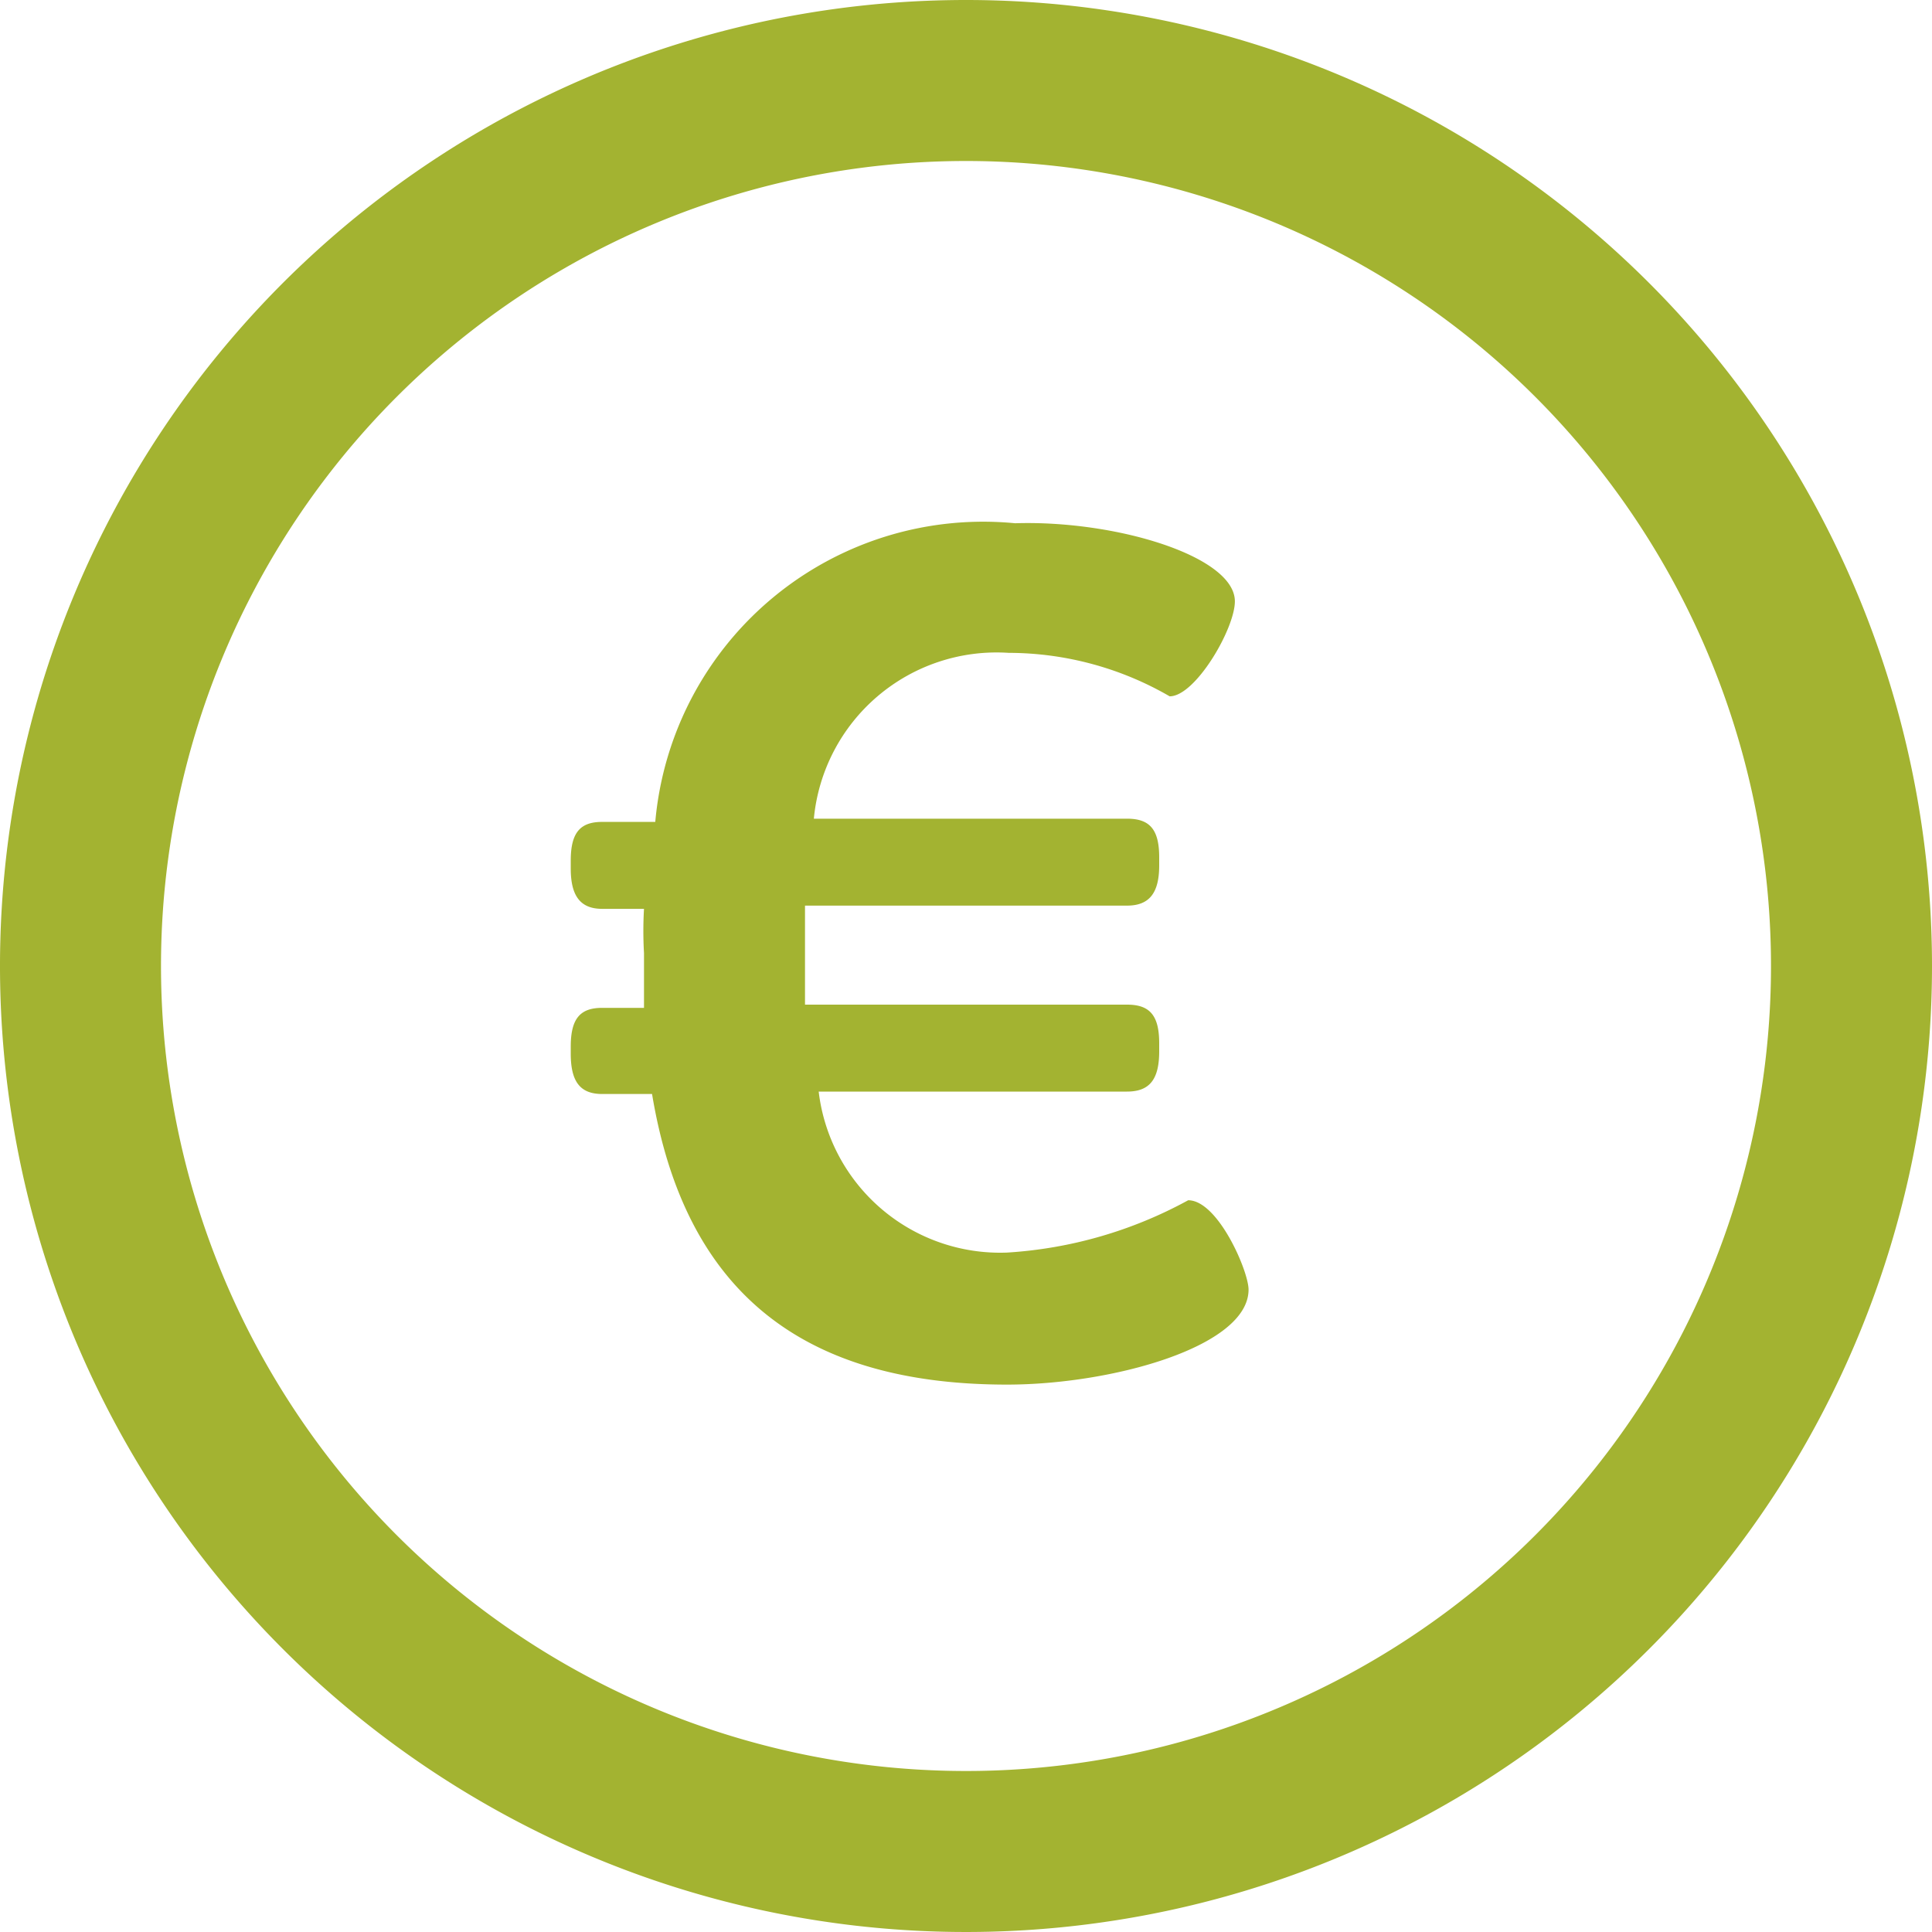
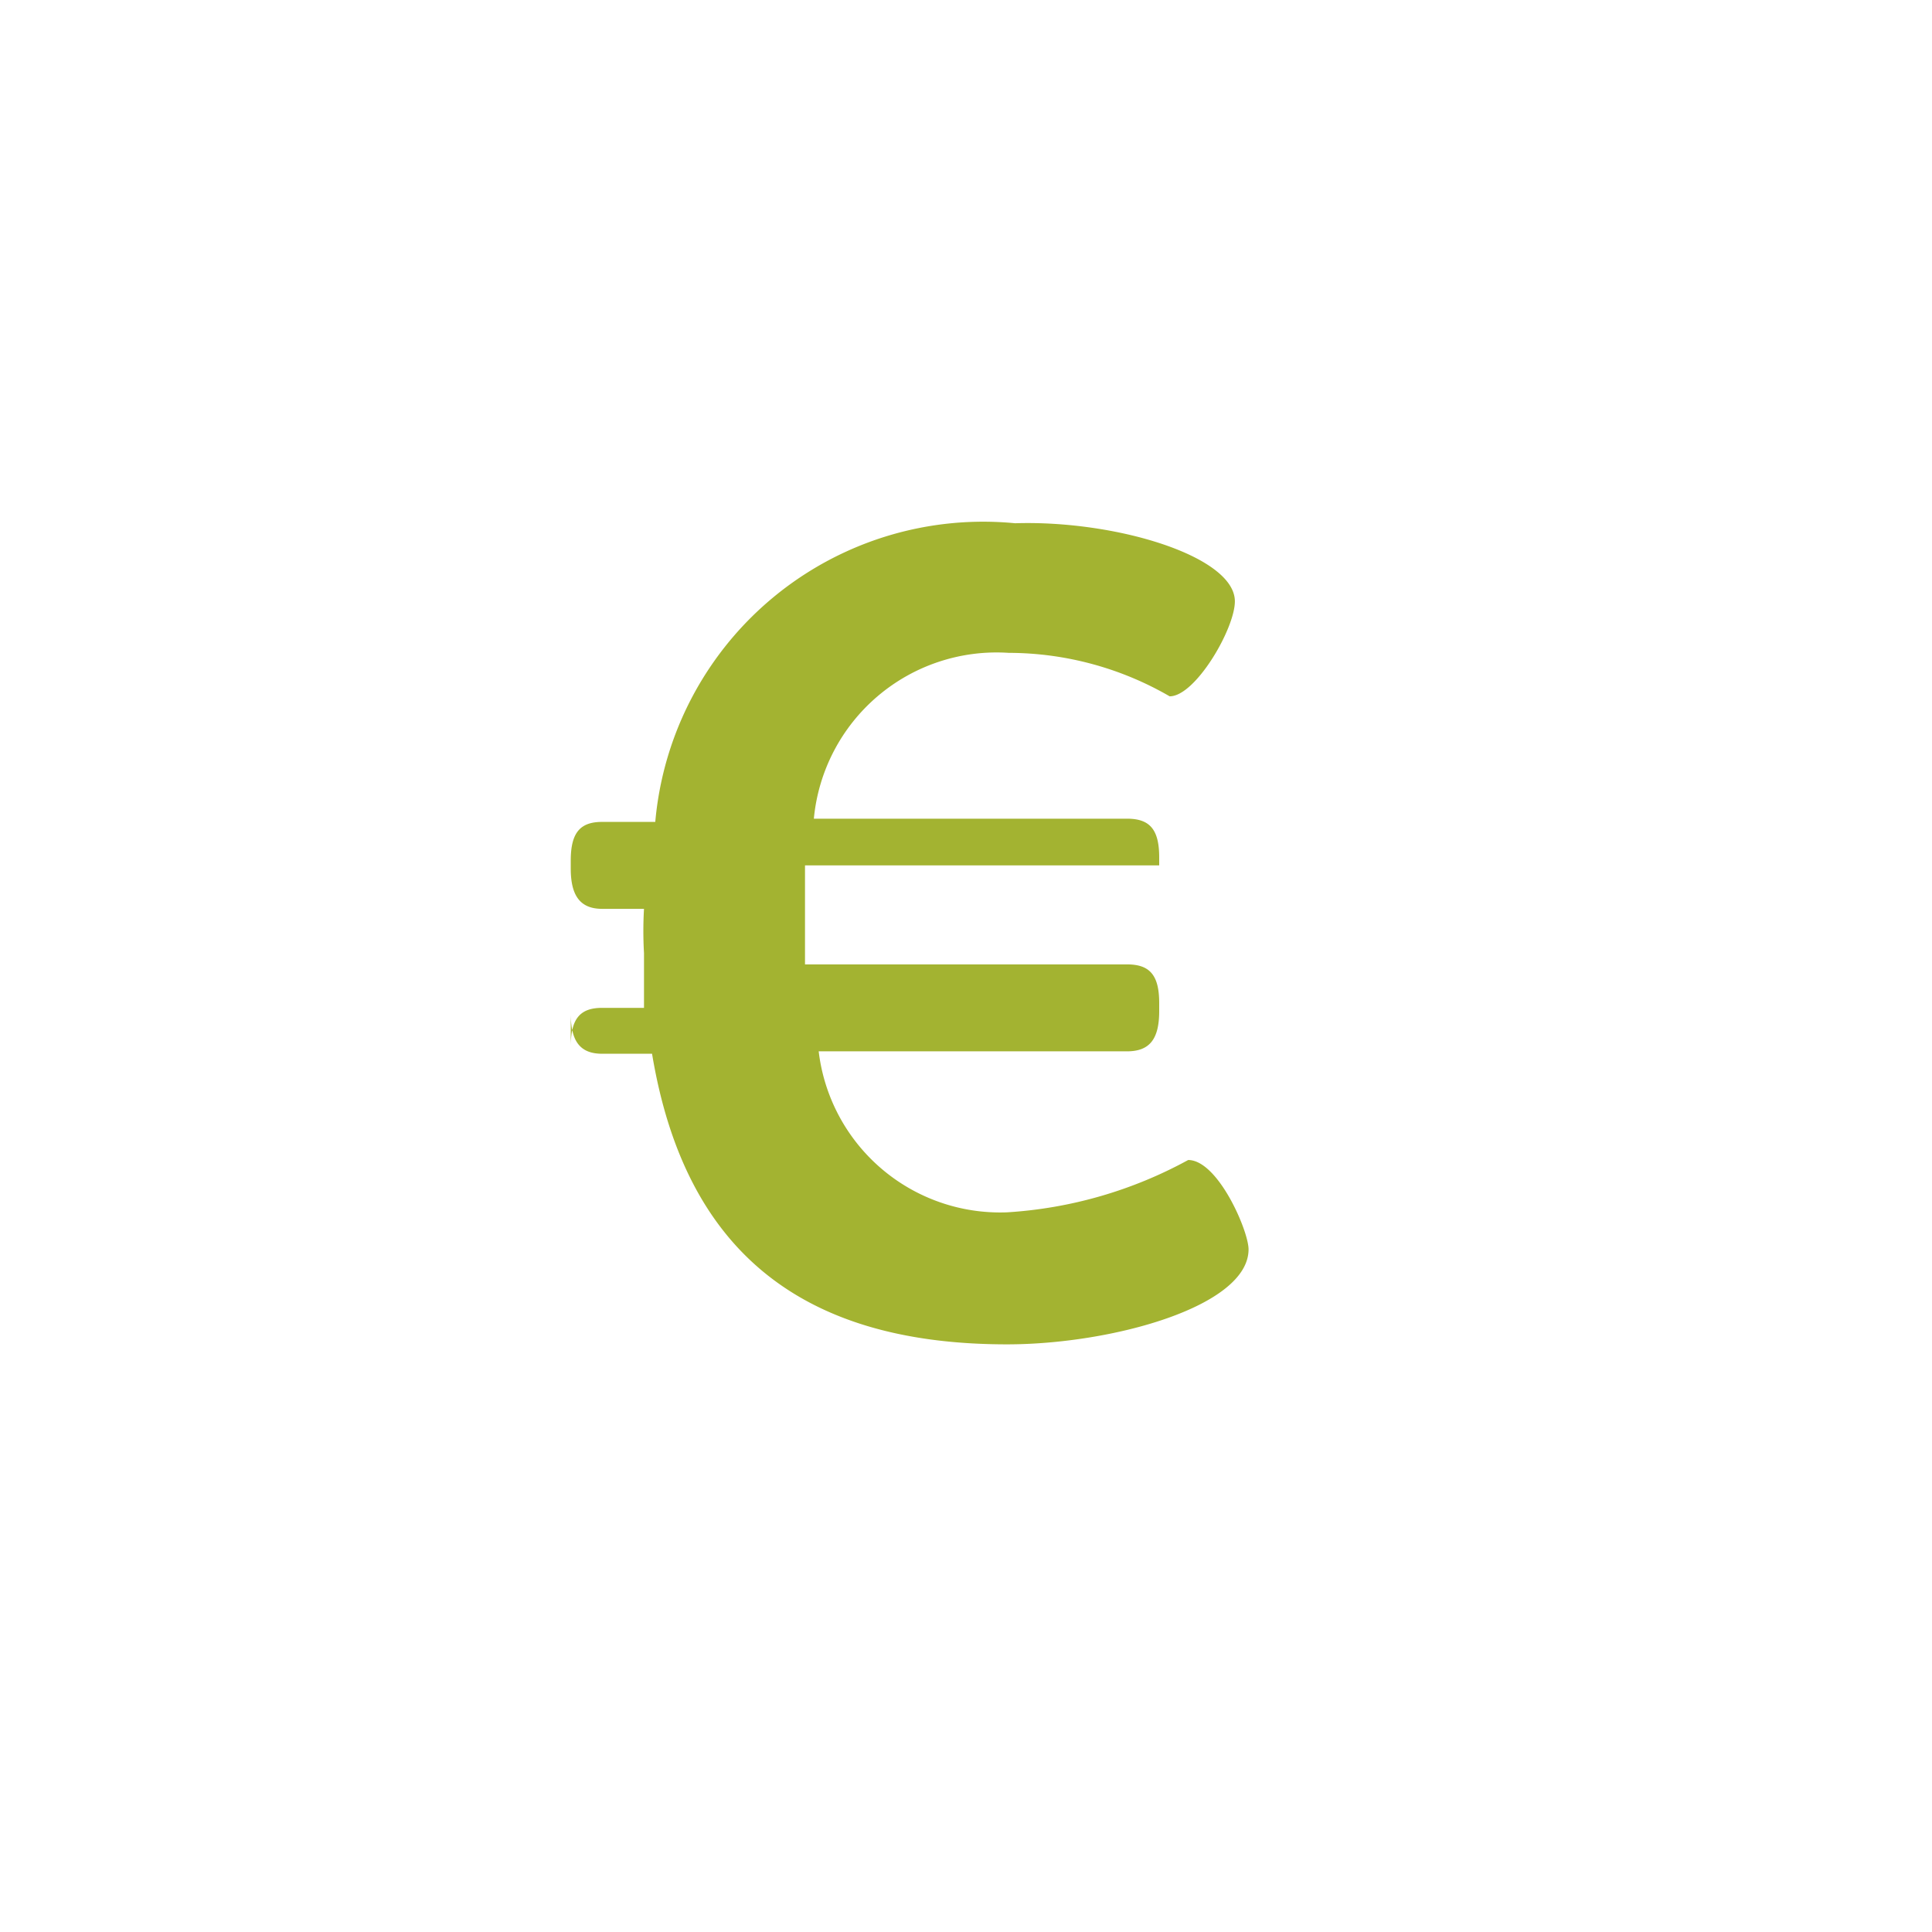
<svg xmlns="http://www.w3.org/2000/svg" viewBox="0 0 24 24">
  <g>
-     <path d="M12,2A10,10,0,1,1,2,12,10,10,0,0,1,12,2m0-2A12,12,0,1,0,24,12,12,12,0,0,0,12,0Z" style="fill: #a3b331" />
-     <path d="M15.34,7.47c0,.34-.49,1.18-.81,1.18a4,4,0,0,0-2-.54,2.28,2.28,0,0,0-2.42,2.06H14c.28,0,.4.13.4.48v.1c0,.34-.12.5-.4.5H10c0,.17,0,.37,0,.57s0,.44,0,.66H14c.28,0,.4.13.4.48v.1c0,.35-.12.5-.4.5H10.17a2.27,2.27,0,0,0,2.34,2,5.37,5.37,0,0,0,2.25-.65c.37,0,.75.88.75,1.11,0,.71-1.7,1.18-3,1.18-2.53,0-4-1.14-4.41-3.61H7.48c-.27,0-.39-.15-.39-.5V13c0-.35.12-.48.39-.48H8c0-.23,0-.46,0-.68a4.79,4.79,0,0,1,0-.55H7.48c-.27,0-.39-.16-.39-.5v-.1c0-.35.12-.48.39-.48h.66a4.09,4.09,0,0,1,4.47-3.71C13.86,6.46,15.34,6.91,15.34,7.47Z" style="fill: #a3b331" />
+     <path d="M15.34,7.47c0,.34-.49,1.18-.81,1.18a4,4,0,0,0-2-.54,2.28,2.28,0,0,0-2.42,2.06H14c.28,0,.4.13.4.48v.1H10c0,.17,0,.37,0,.57s0,.44,0,.66H14c.28,0,.4.13.4.48v.1c0,.35-.12.5-.4.5H10.17a2.27,2.27,0,0,0,2.34,2,5.37,5.37,0,0,0,2.25-.65c.37,0,.75.88.75,1.11,0,.71-1.7,1.18-3,1.18-2.53,0-4-1.14-4.41-3.61H7.48c-.27,0-.39-.15-.39-.5V13c0-.35.12-.48.39-.48H8c0-.23,0-.46,0-.68a4.79,4.79,0,0,1,0-.55H7.48c-.27,0-.39-.16-.39-.5v-.1c0-.35.12-.48.39-.48h.66a4.09,4.09,0,0,1,4.47-3.71C13.86,6.46,15.34,6.91,15.34,7.47Z" style="fill: #a3b331" />
  </g>
</svg>